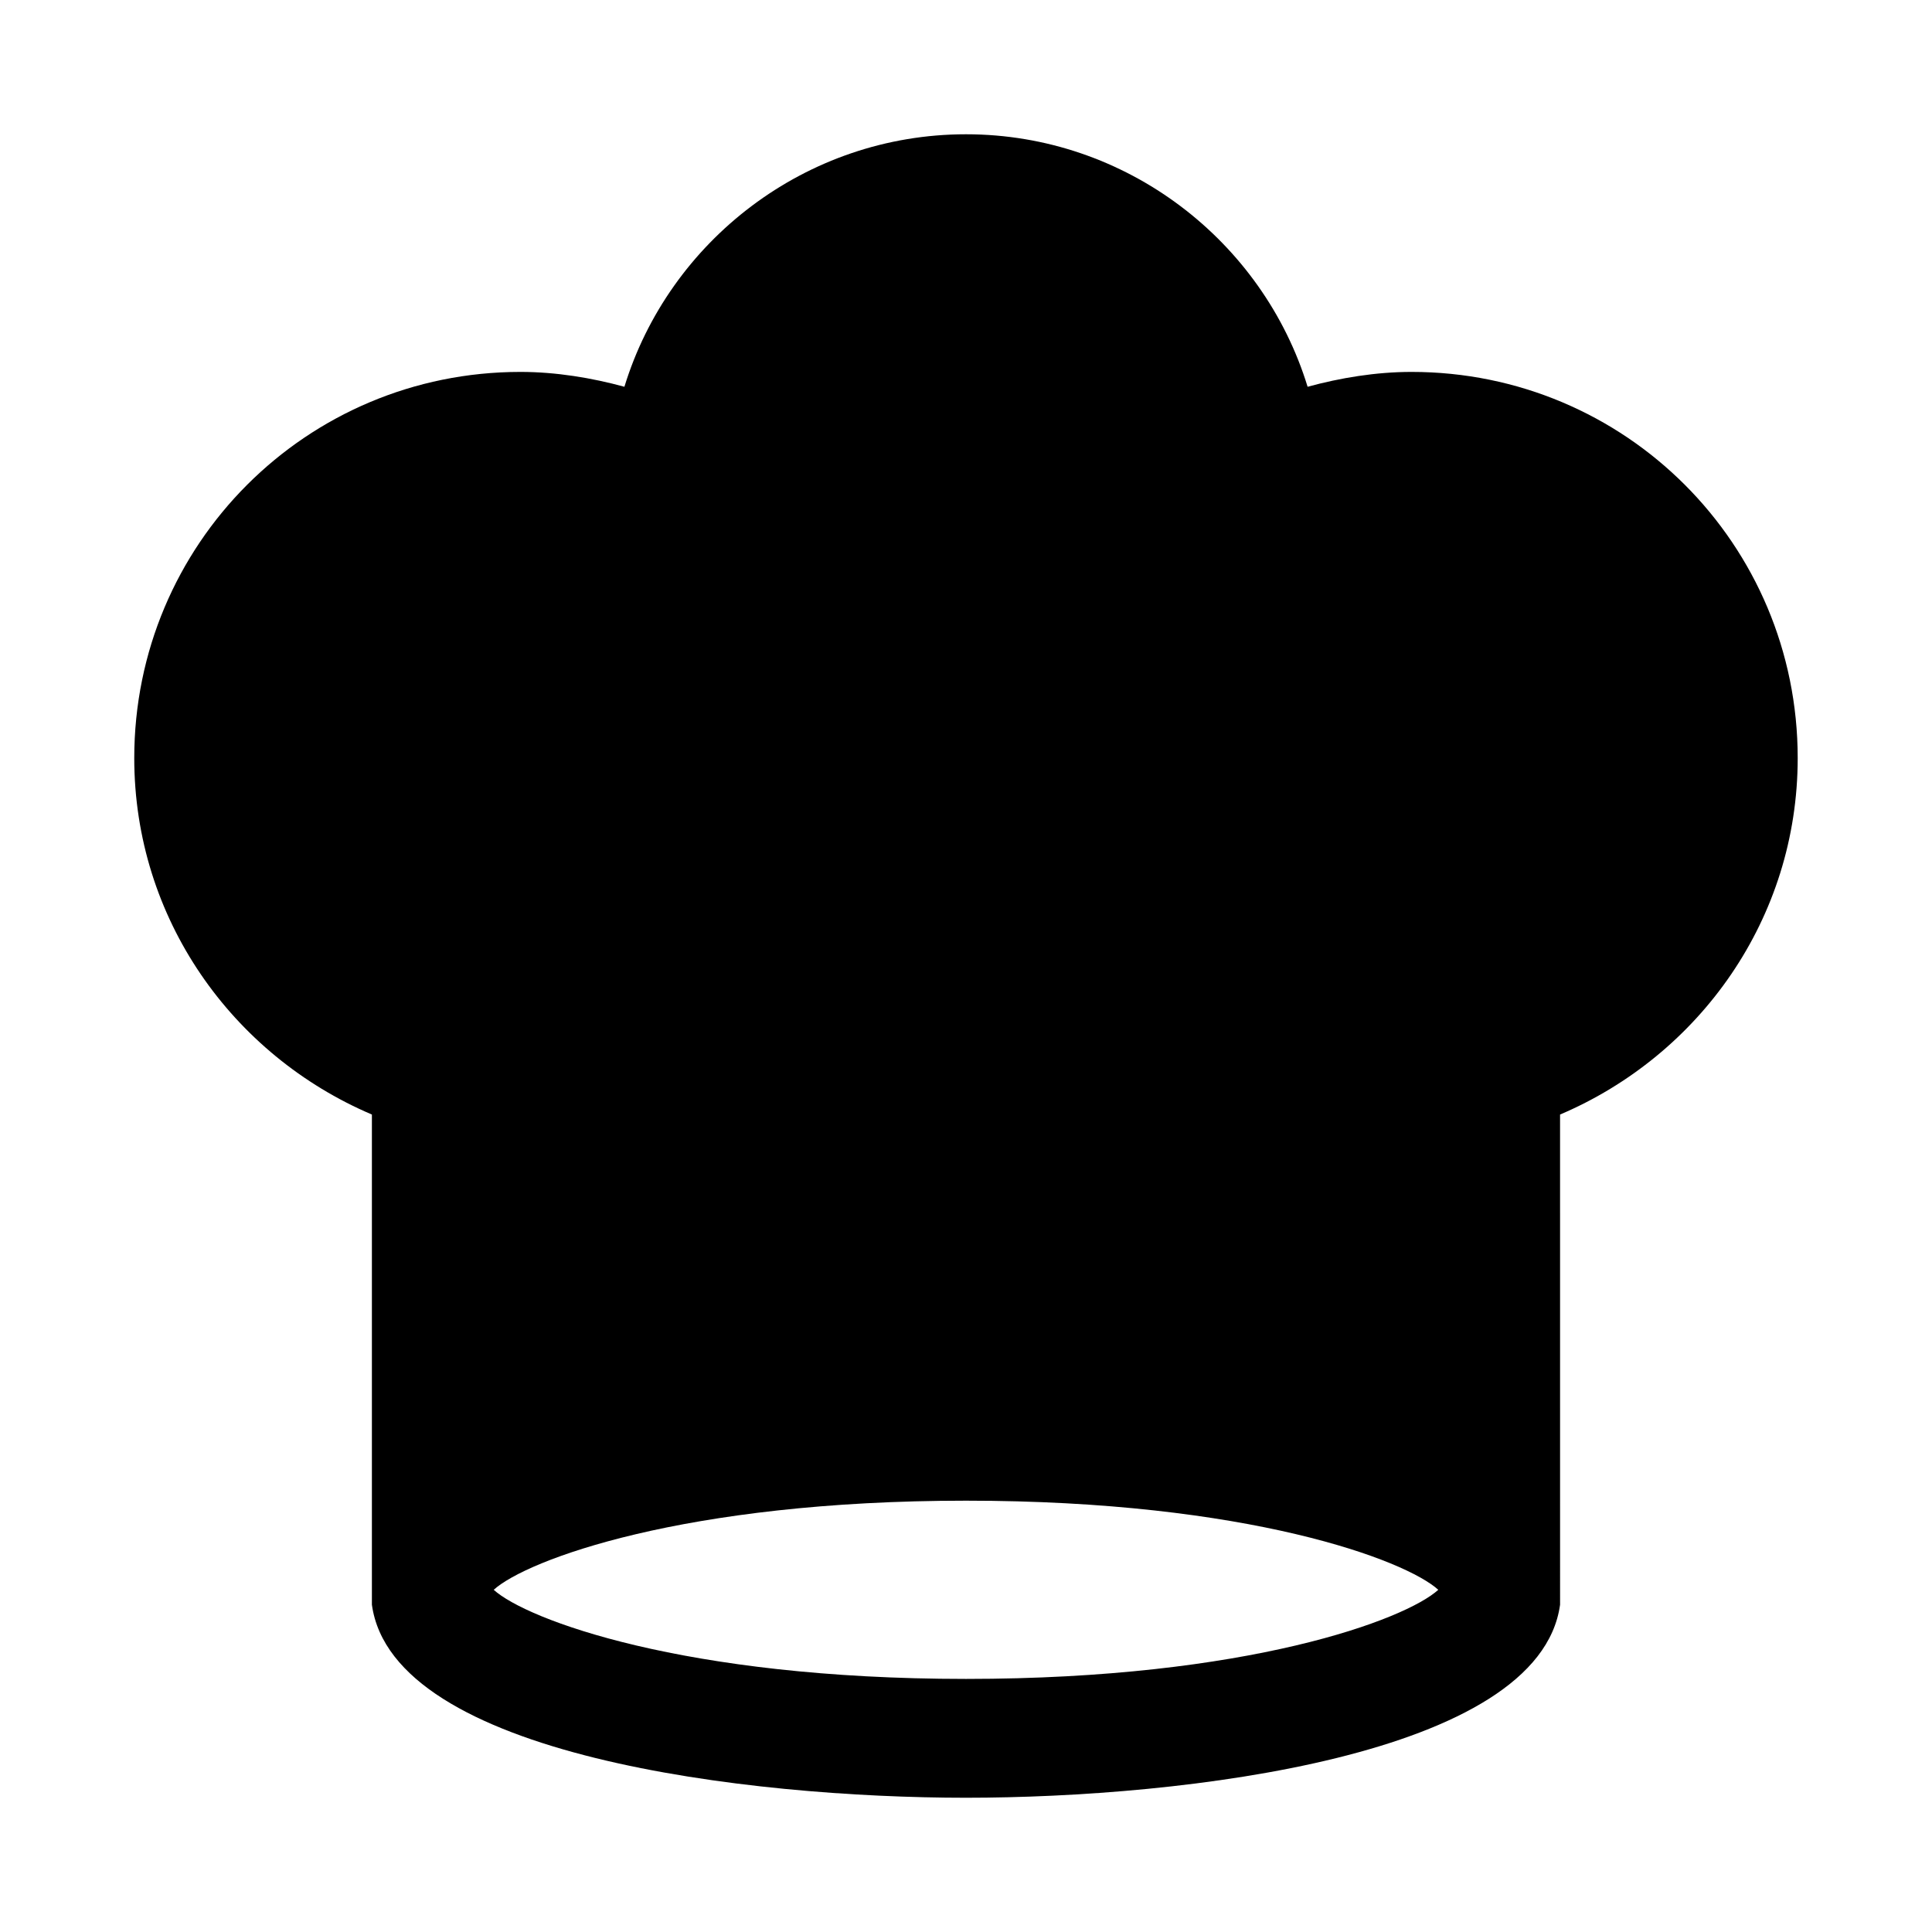
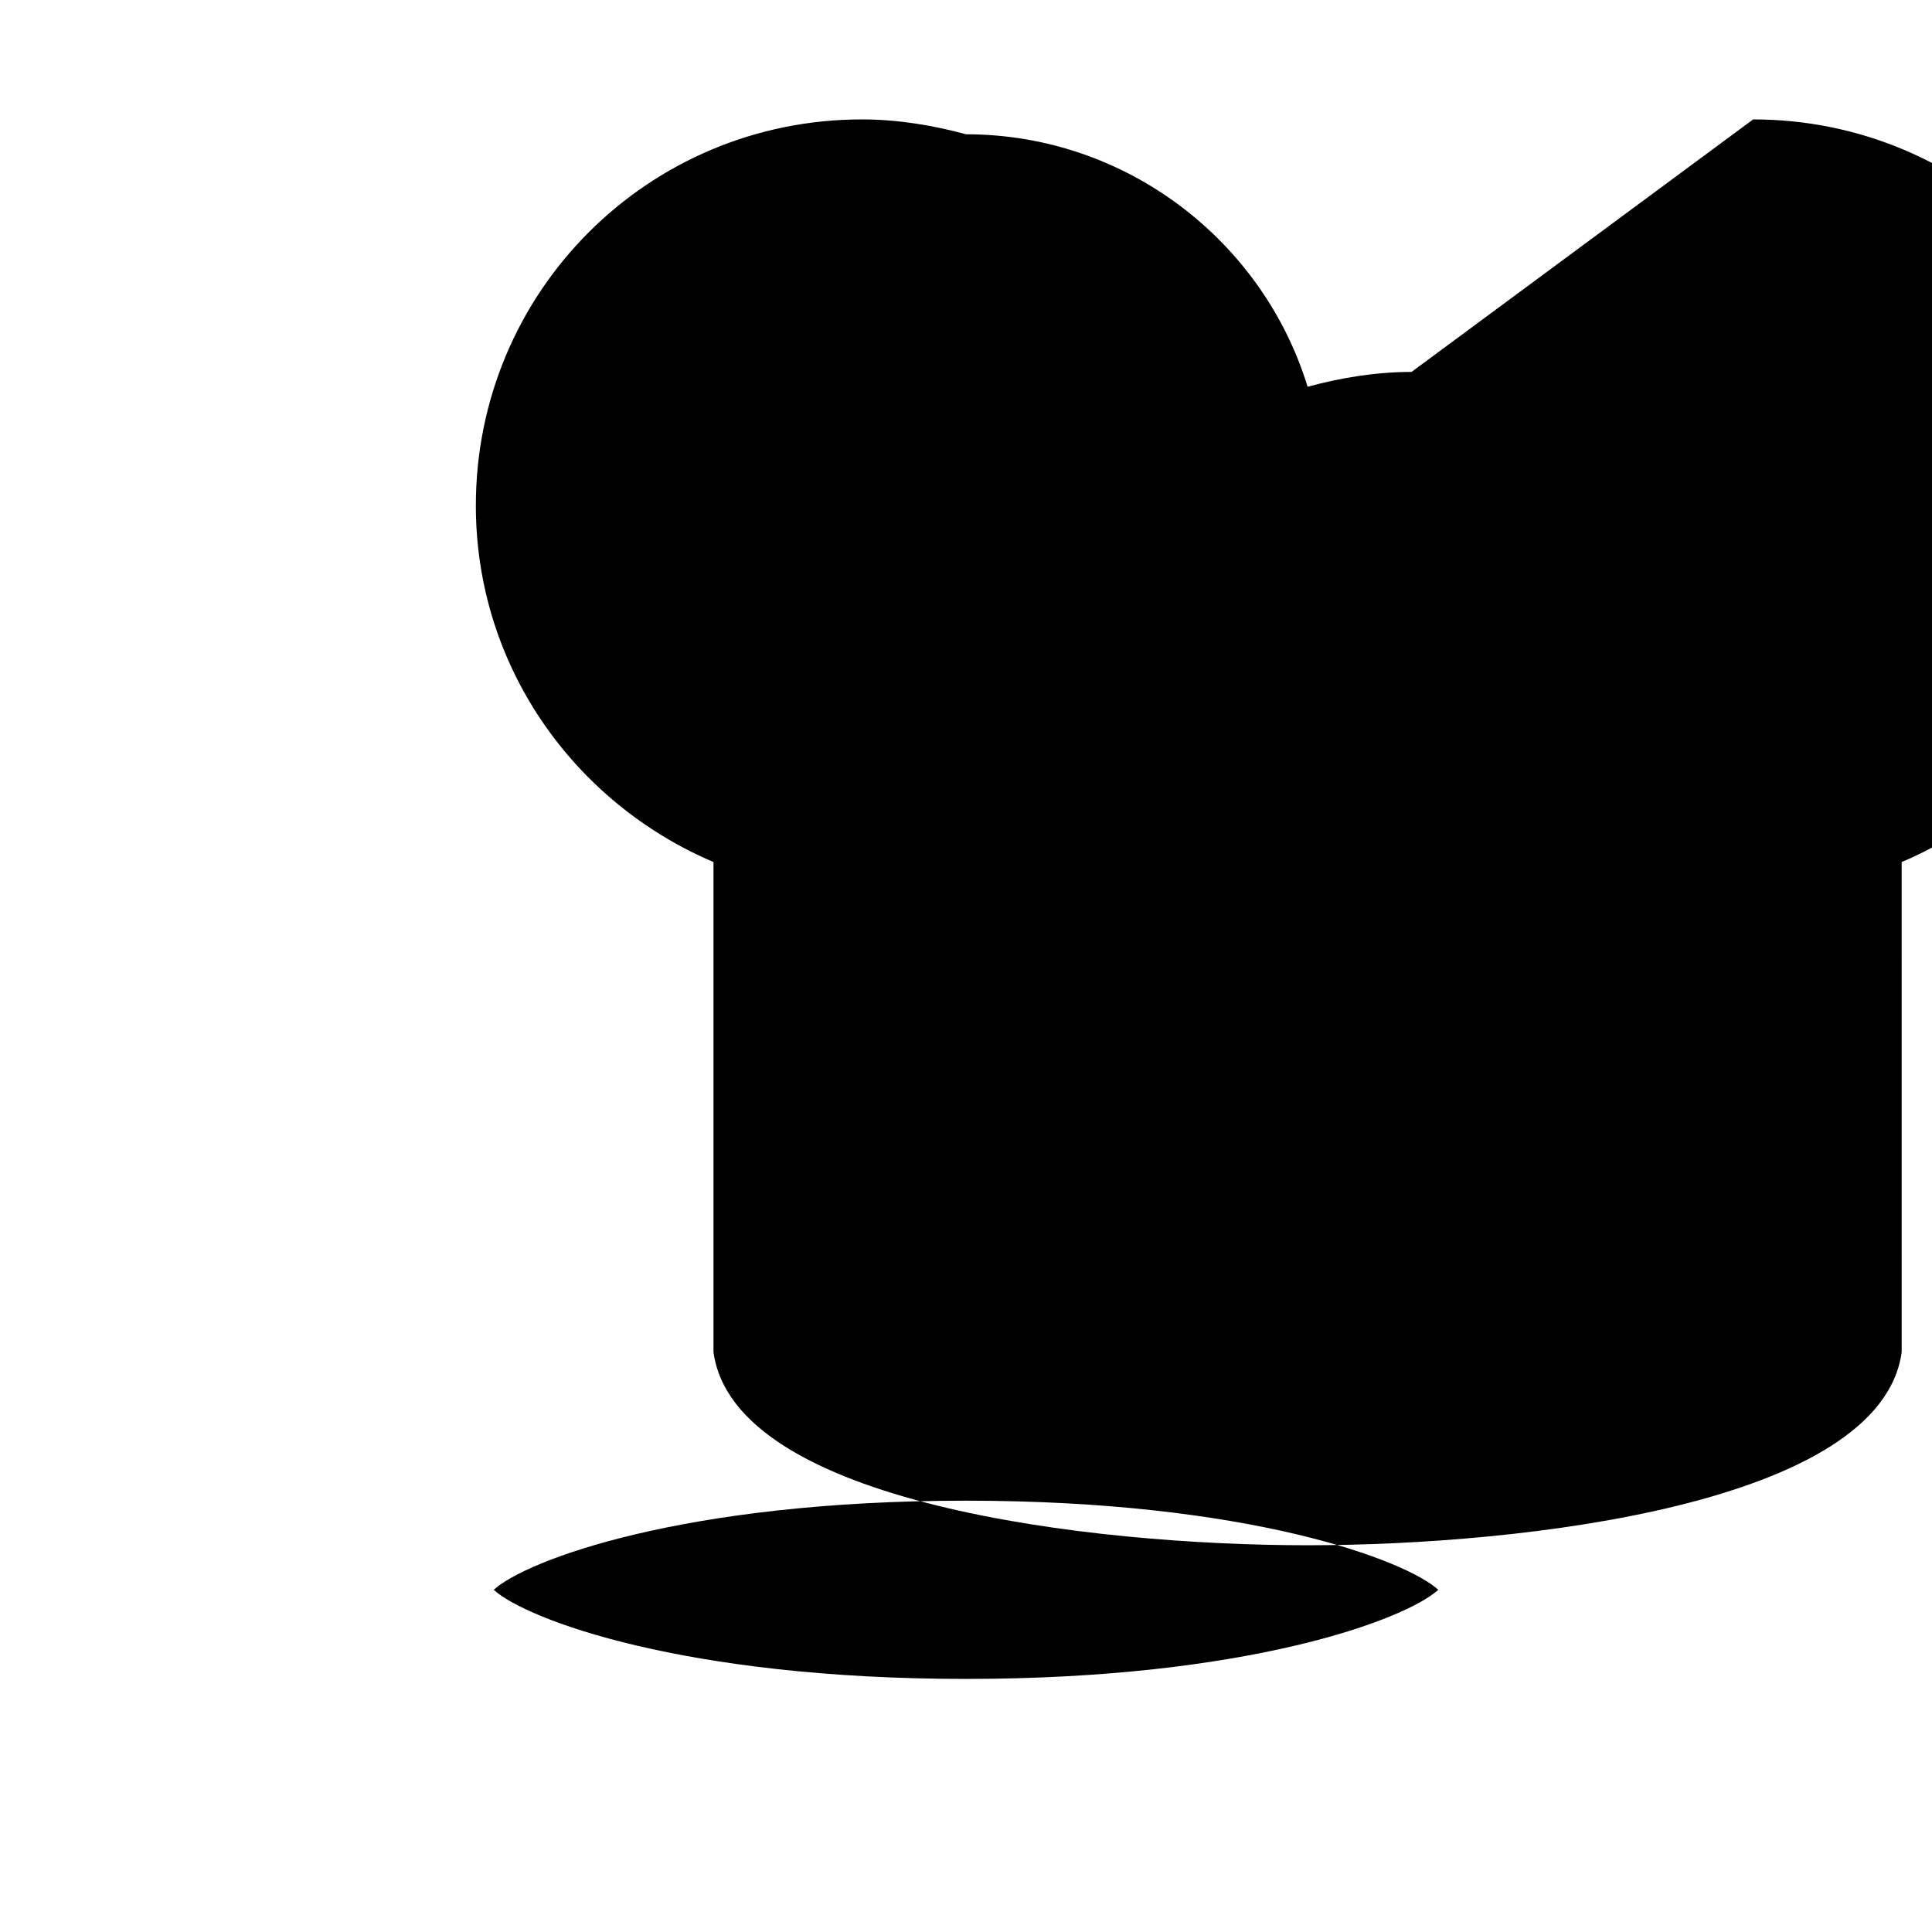
<svg xmlns="http://www.w3.org/2000/svg" fill="#000000" width="800px" height="800px" version="1.1" viewBox="144 144 512 512">
-   <path d="m518.08 242.56c-9.445 0-18.895 1.574-27.551 3.938-11.809-38.574-48.02-66.914-90.527-66.914s-78.719 28.34-90.527 66.914c-8.66-2.363-18.109-3.938-27.555-3.938-56.68 0-102.34 45.656-102.34 102.34 0 42.508 25.977 78.719 62.977 94.465v129.89c5.512 40.148 99.977 51.168 157.44 51.168s151.93-11.02 157.44-51.168l-0.004-129.89c37-15.742 62.977-51.957 62.977-94.465 0-56.68-45.656-102.34-102.34-102.34zm-118.08 346.37c-74.785 0-116.51-15.742-125.16-23.617 8.66-7.871 50.383-23.617 125.16-23.617 74.785 0 116.51 15.742 125.16 23.617-8.66 7.875-50.383 23.617-125.16 23.617z" />
+   <path d="m518.08 242.56c-9.445 0-18.895 1.574-27.551 3.938-11.809-38.574-48.02-66.914-90.527-66.914c-8.66-2.363-18.109-3.938-27.555-3.938-56.68 0-102.34 45.656-102.34 102.34 0 42.508 25.977 78.719 62.977 94.465v129.89c5.512 40.148 99.977 51.168 157.44 51.168s151.93-11.02 157.44-51.168l-0.004-129.89c37-15.742 62.977-51.957 62.977-94.465 0-56.68-45.656-102.34-102.34-102.34zm-118.08 346.37c-74.785 0-116.51-15.742-125.16-23.617 8.66-7.871 50.383-23.617 125.16-23.617 74.785 0 116.51 15.742 125.16 23.617-8.66 7.875-50.383 23.617-125.16 23.617z" />
</svg>